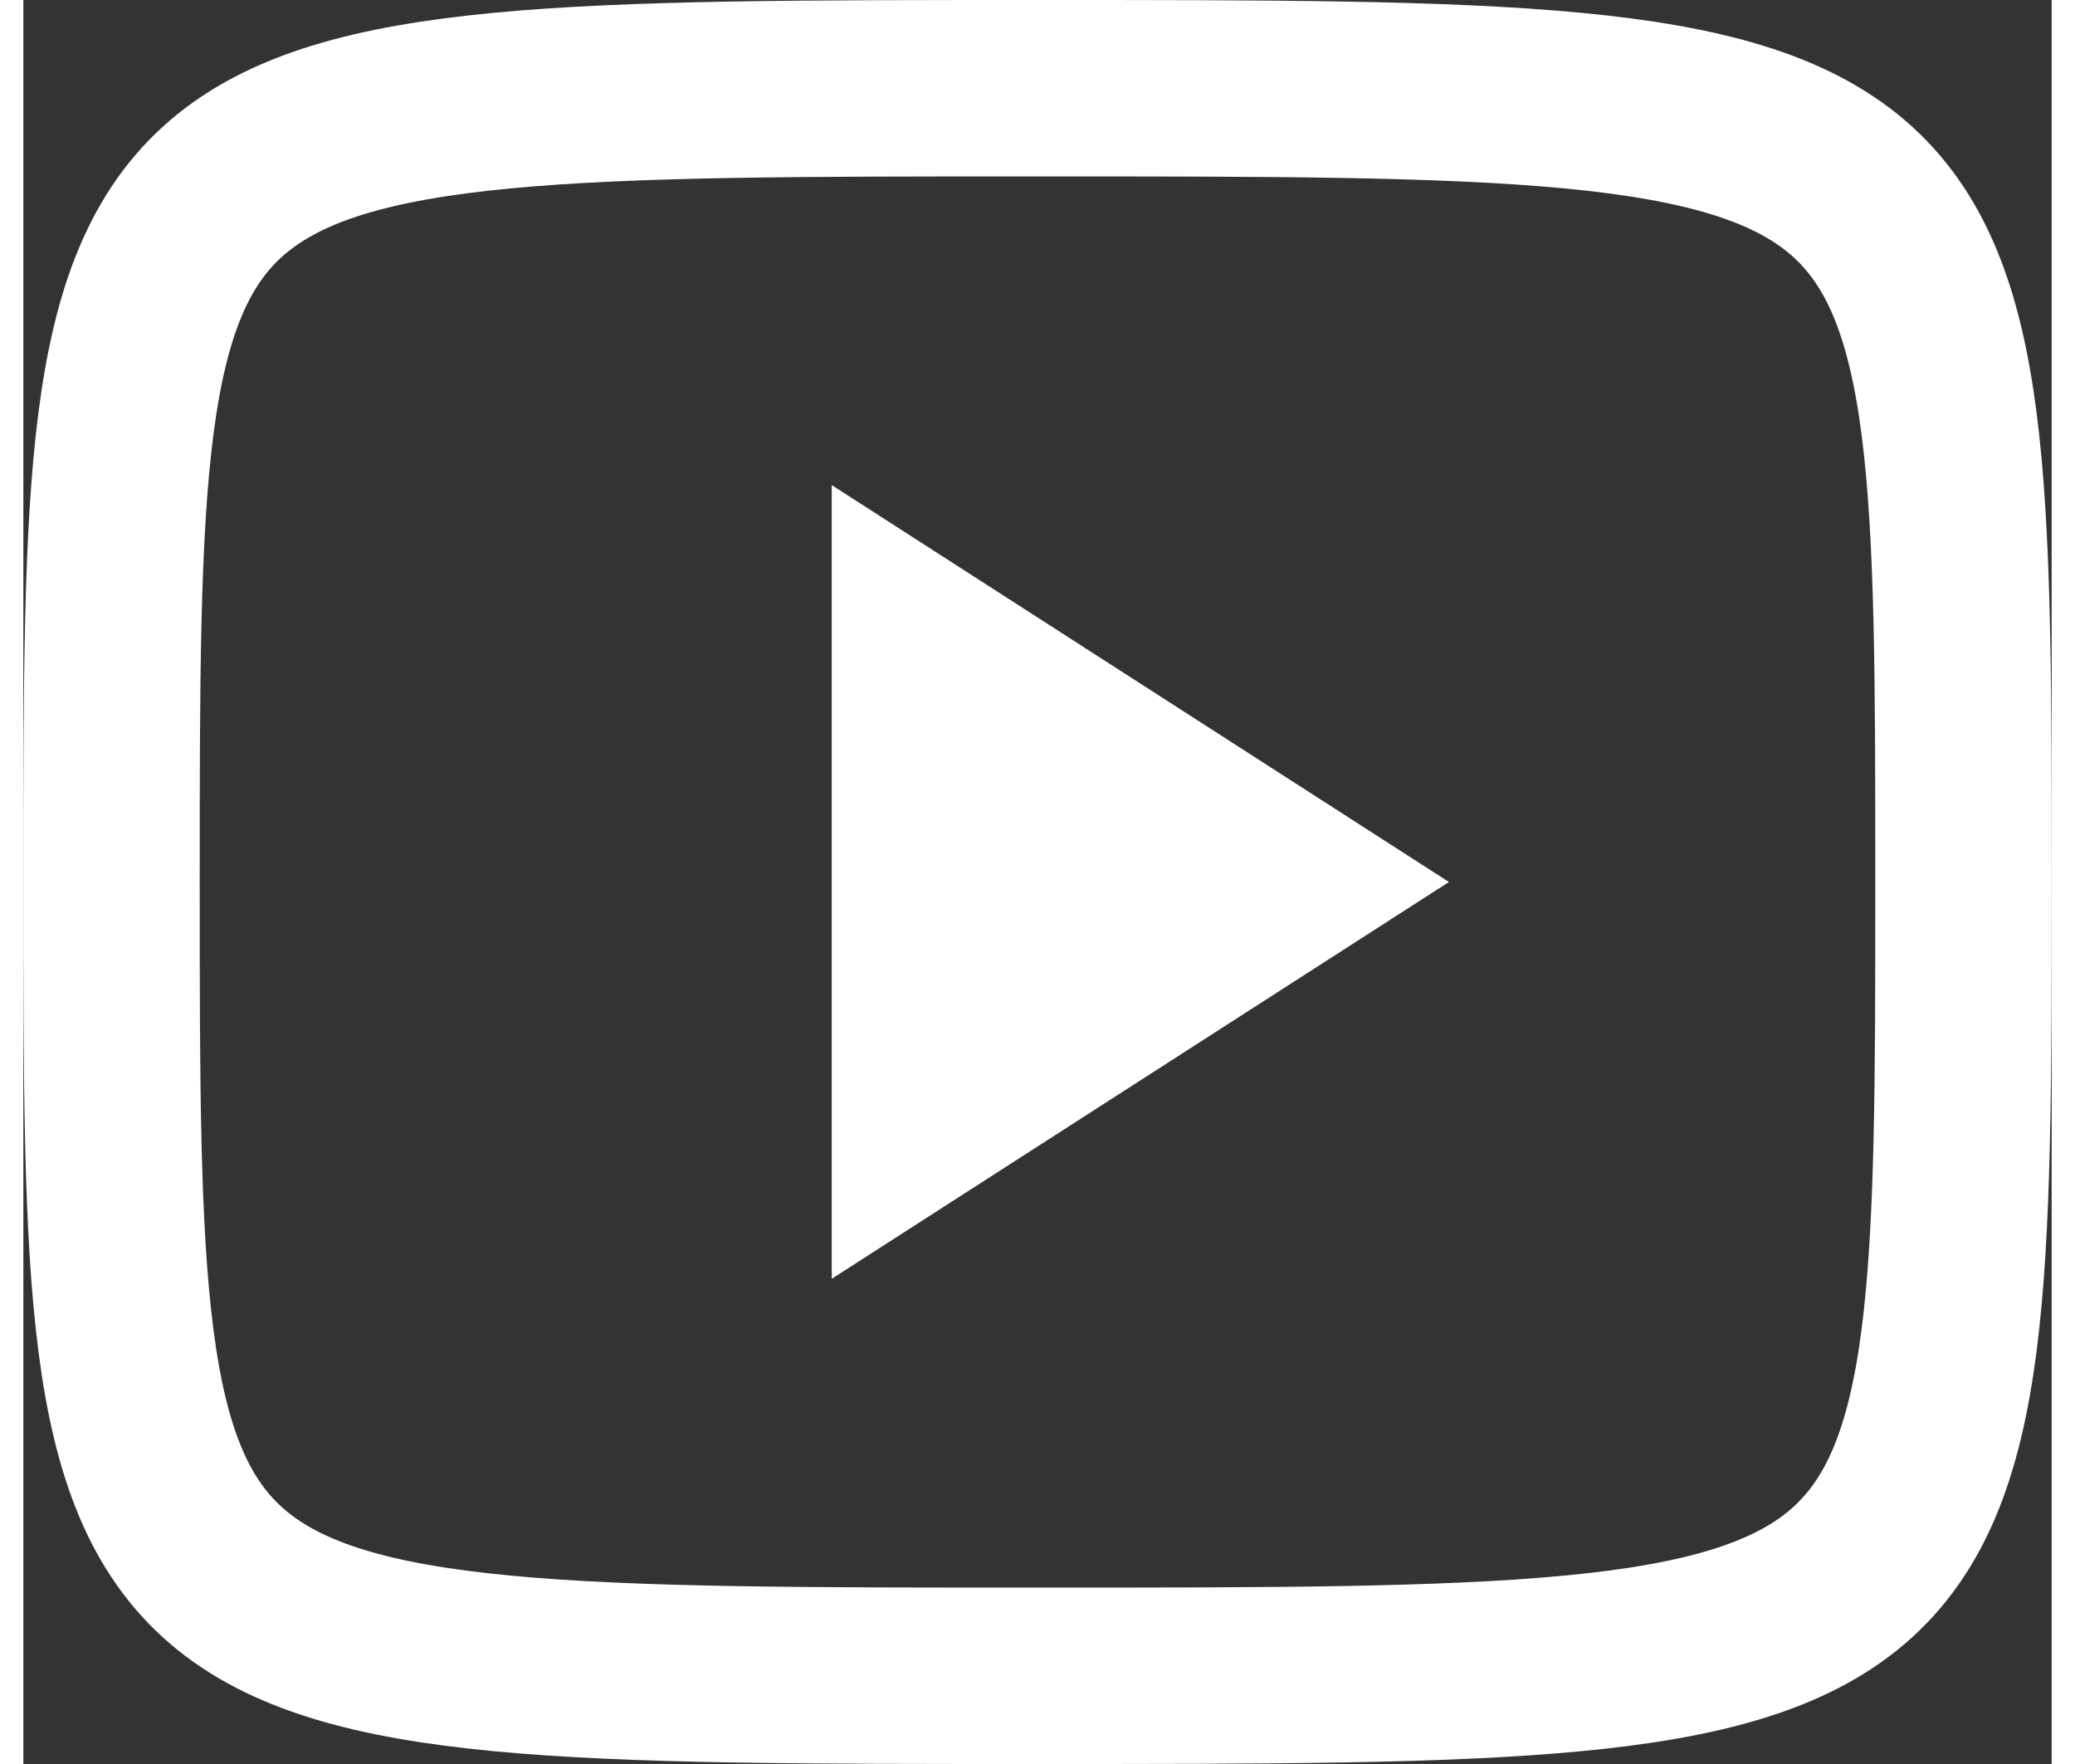
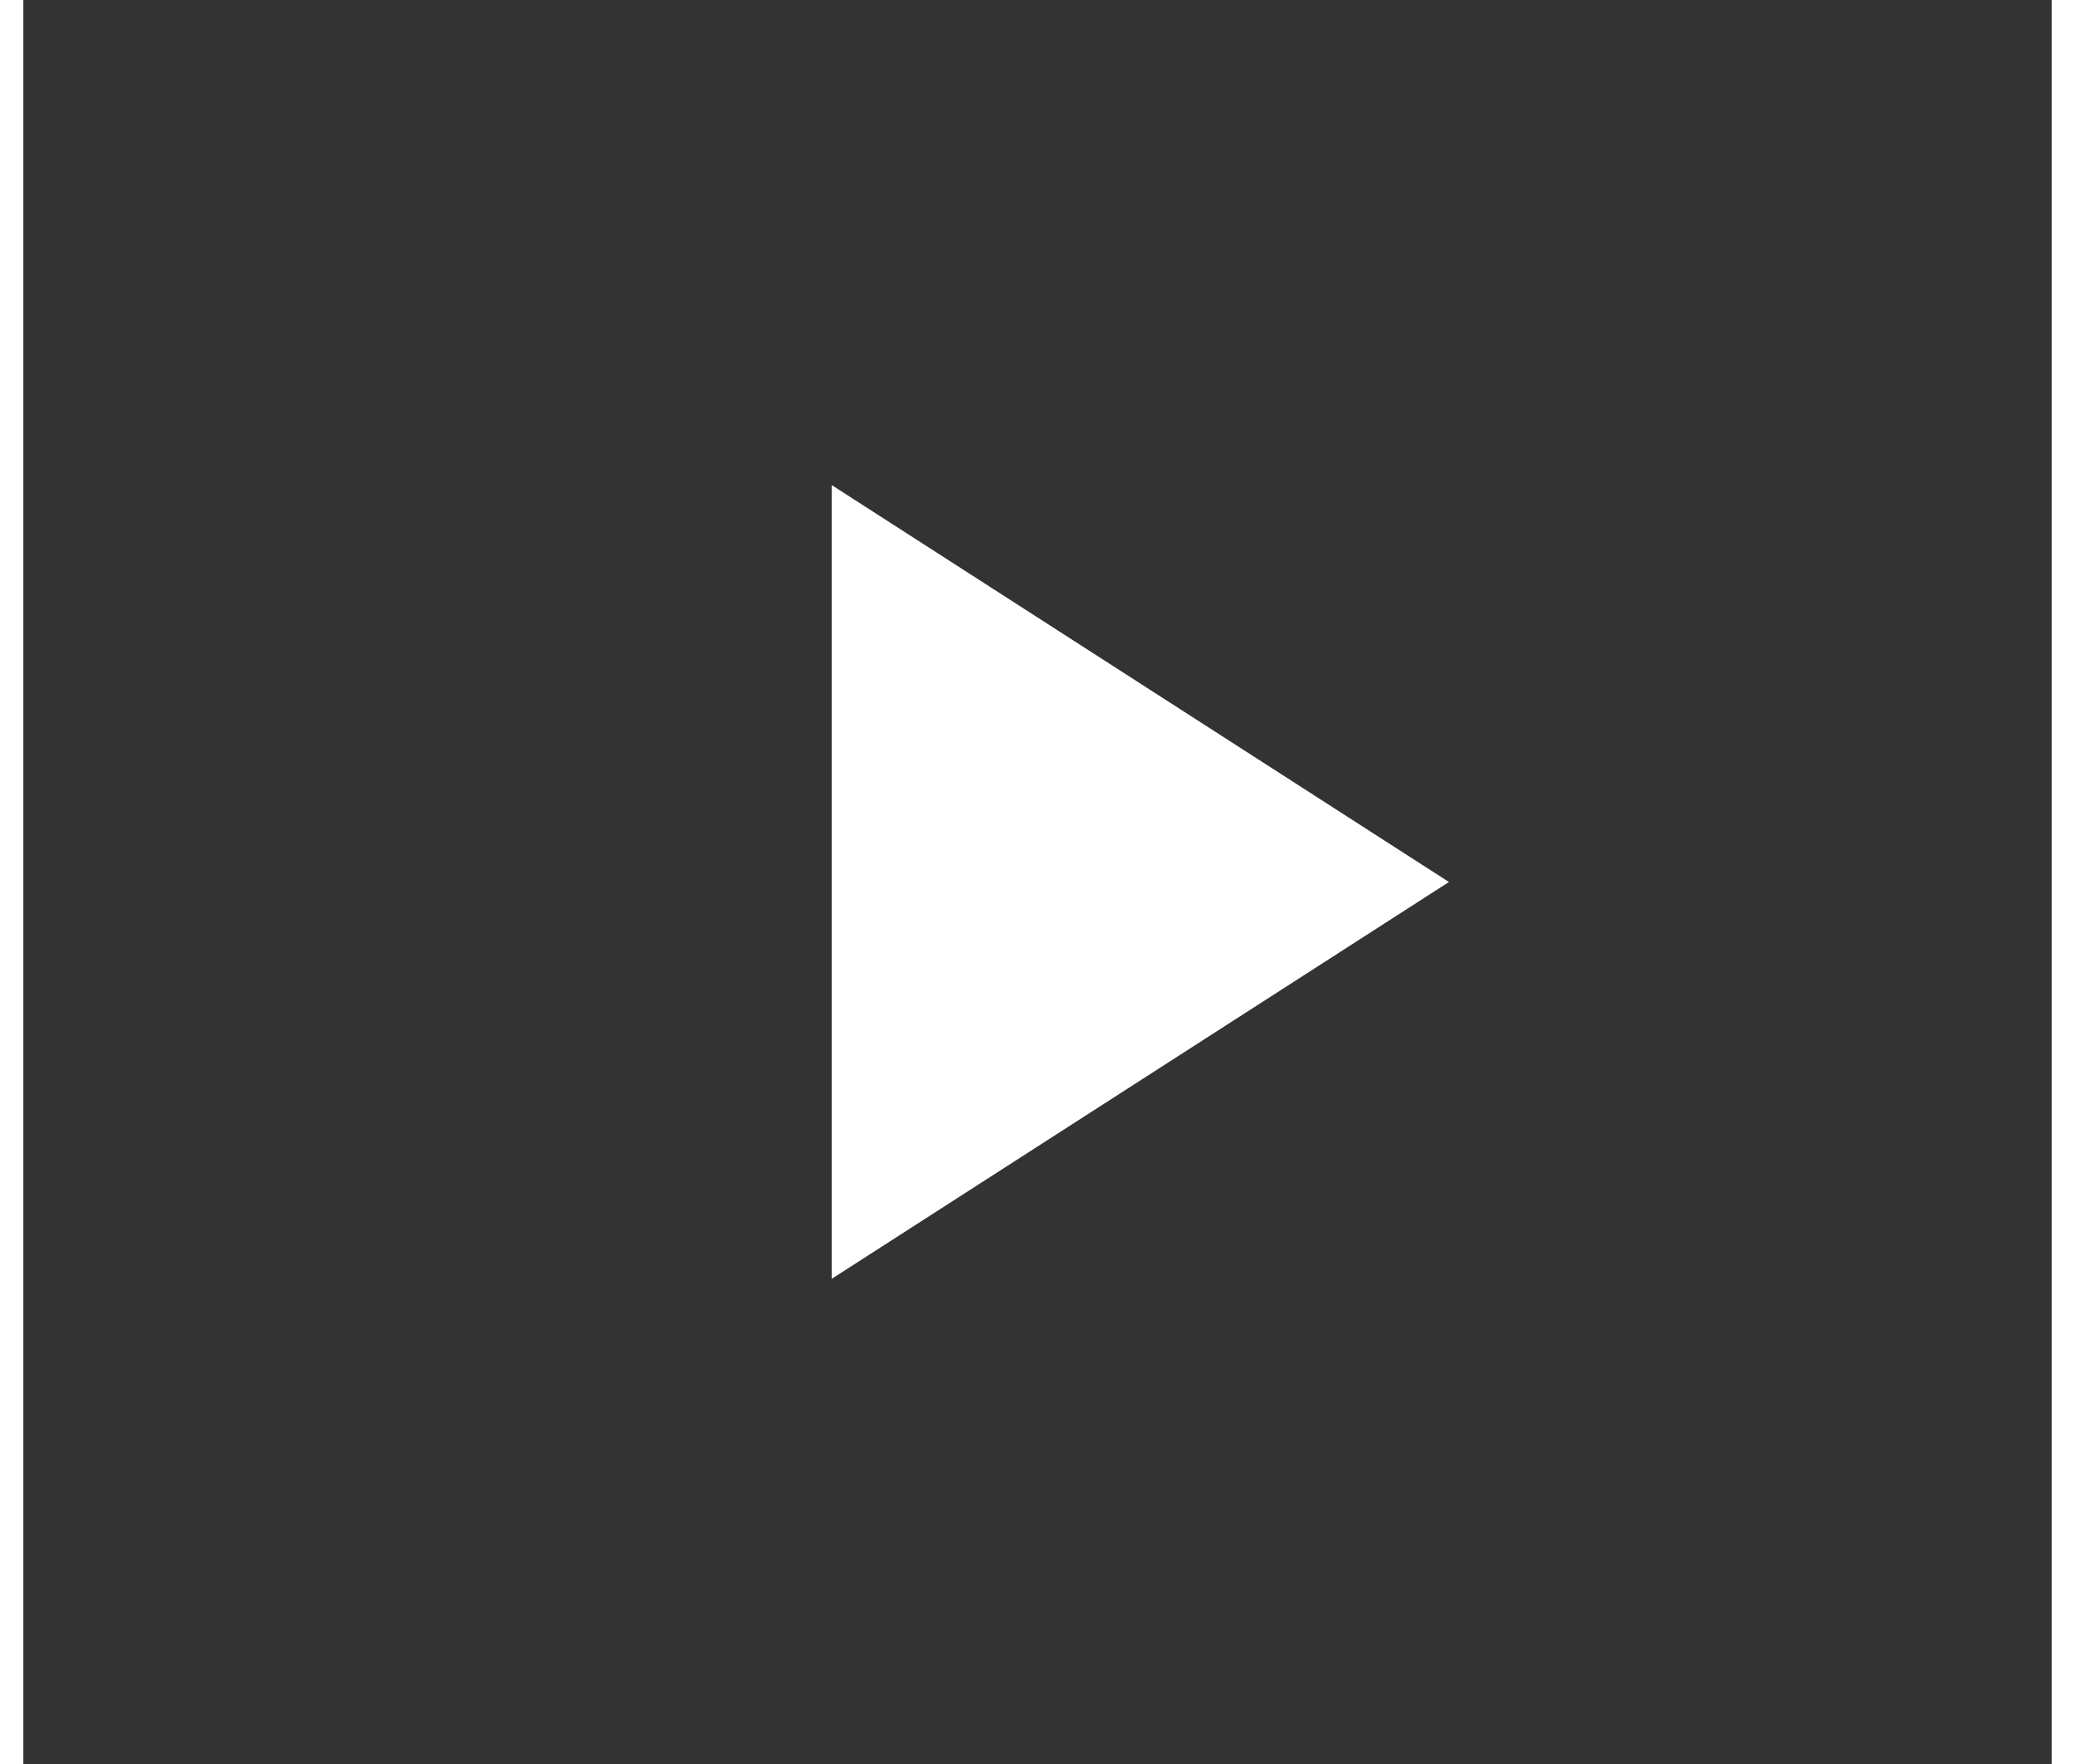
<svg xmlns="http://www.w3.org/2000/svg" width="20" height="17" viewBox="0 0 23 20" fill="none">
  <rect x="0" y="0" width="23" height="20" fill="#333333" stroke="none" />
  <path d="M15.241 10L9.667 13.583V6.416L15.241 10Z" fill="white" stroke="white" />
-   <path d="M11.5 1C22 1 22 1 22 10C22 19 22 19 11.5 19C1 19 1 19 1 10C1 1 1 1 11.5 1Z" stroke="white" stroke-width="2" stroke-linecap="round" stroke-linejoin="round" />
</svg>